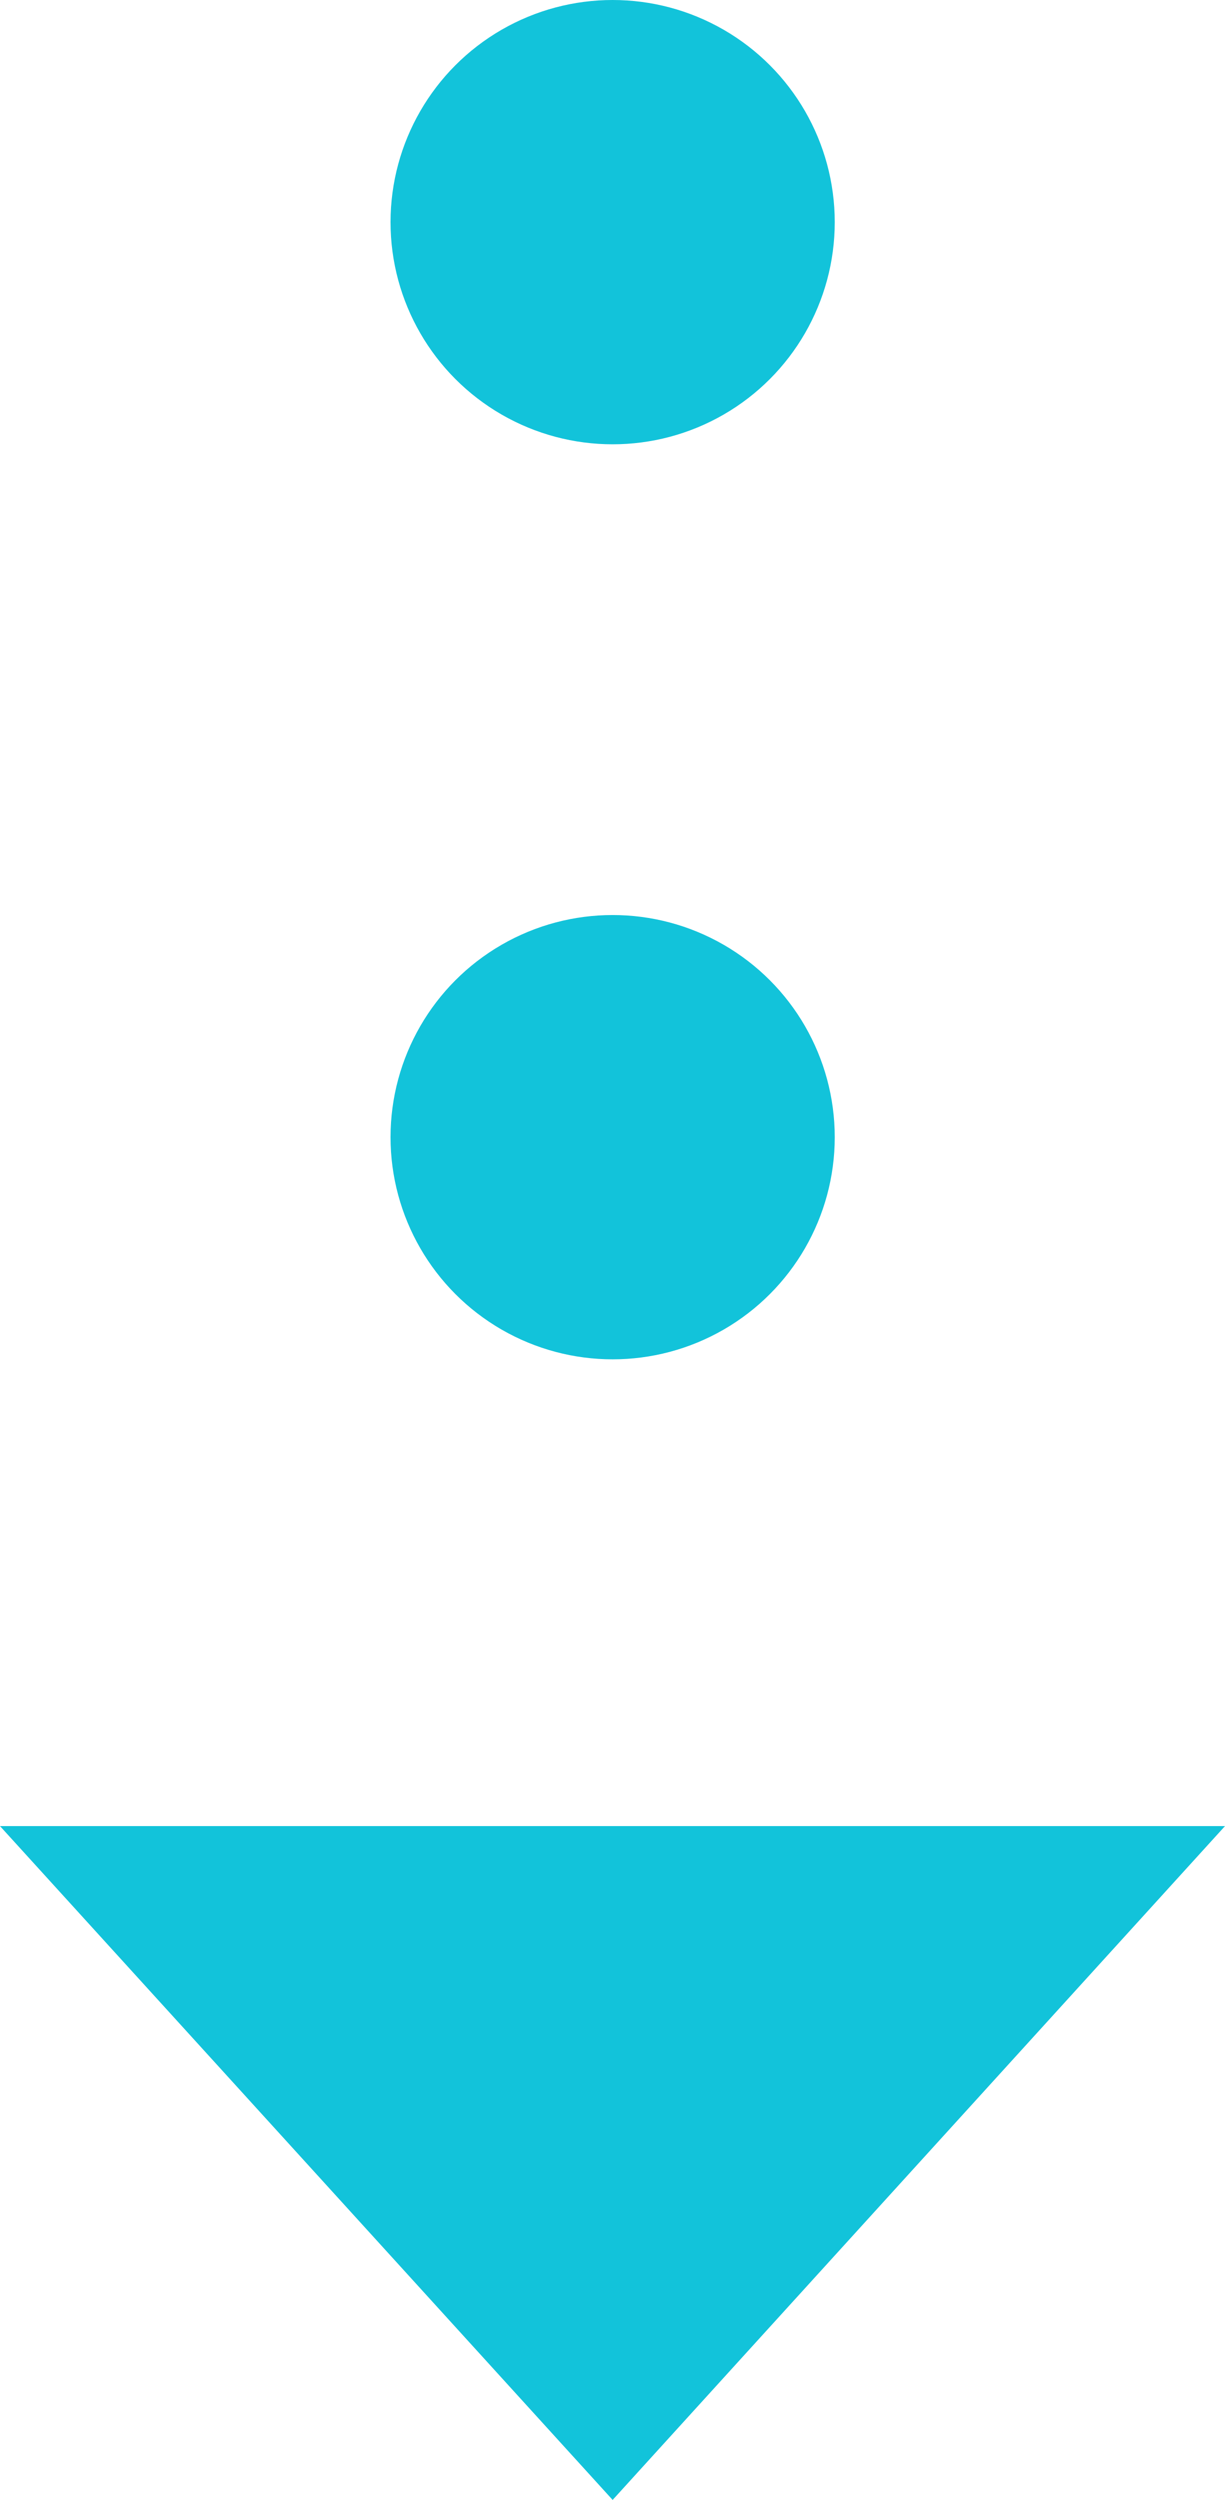
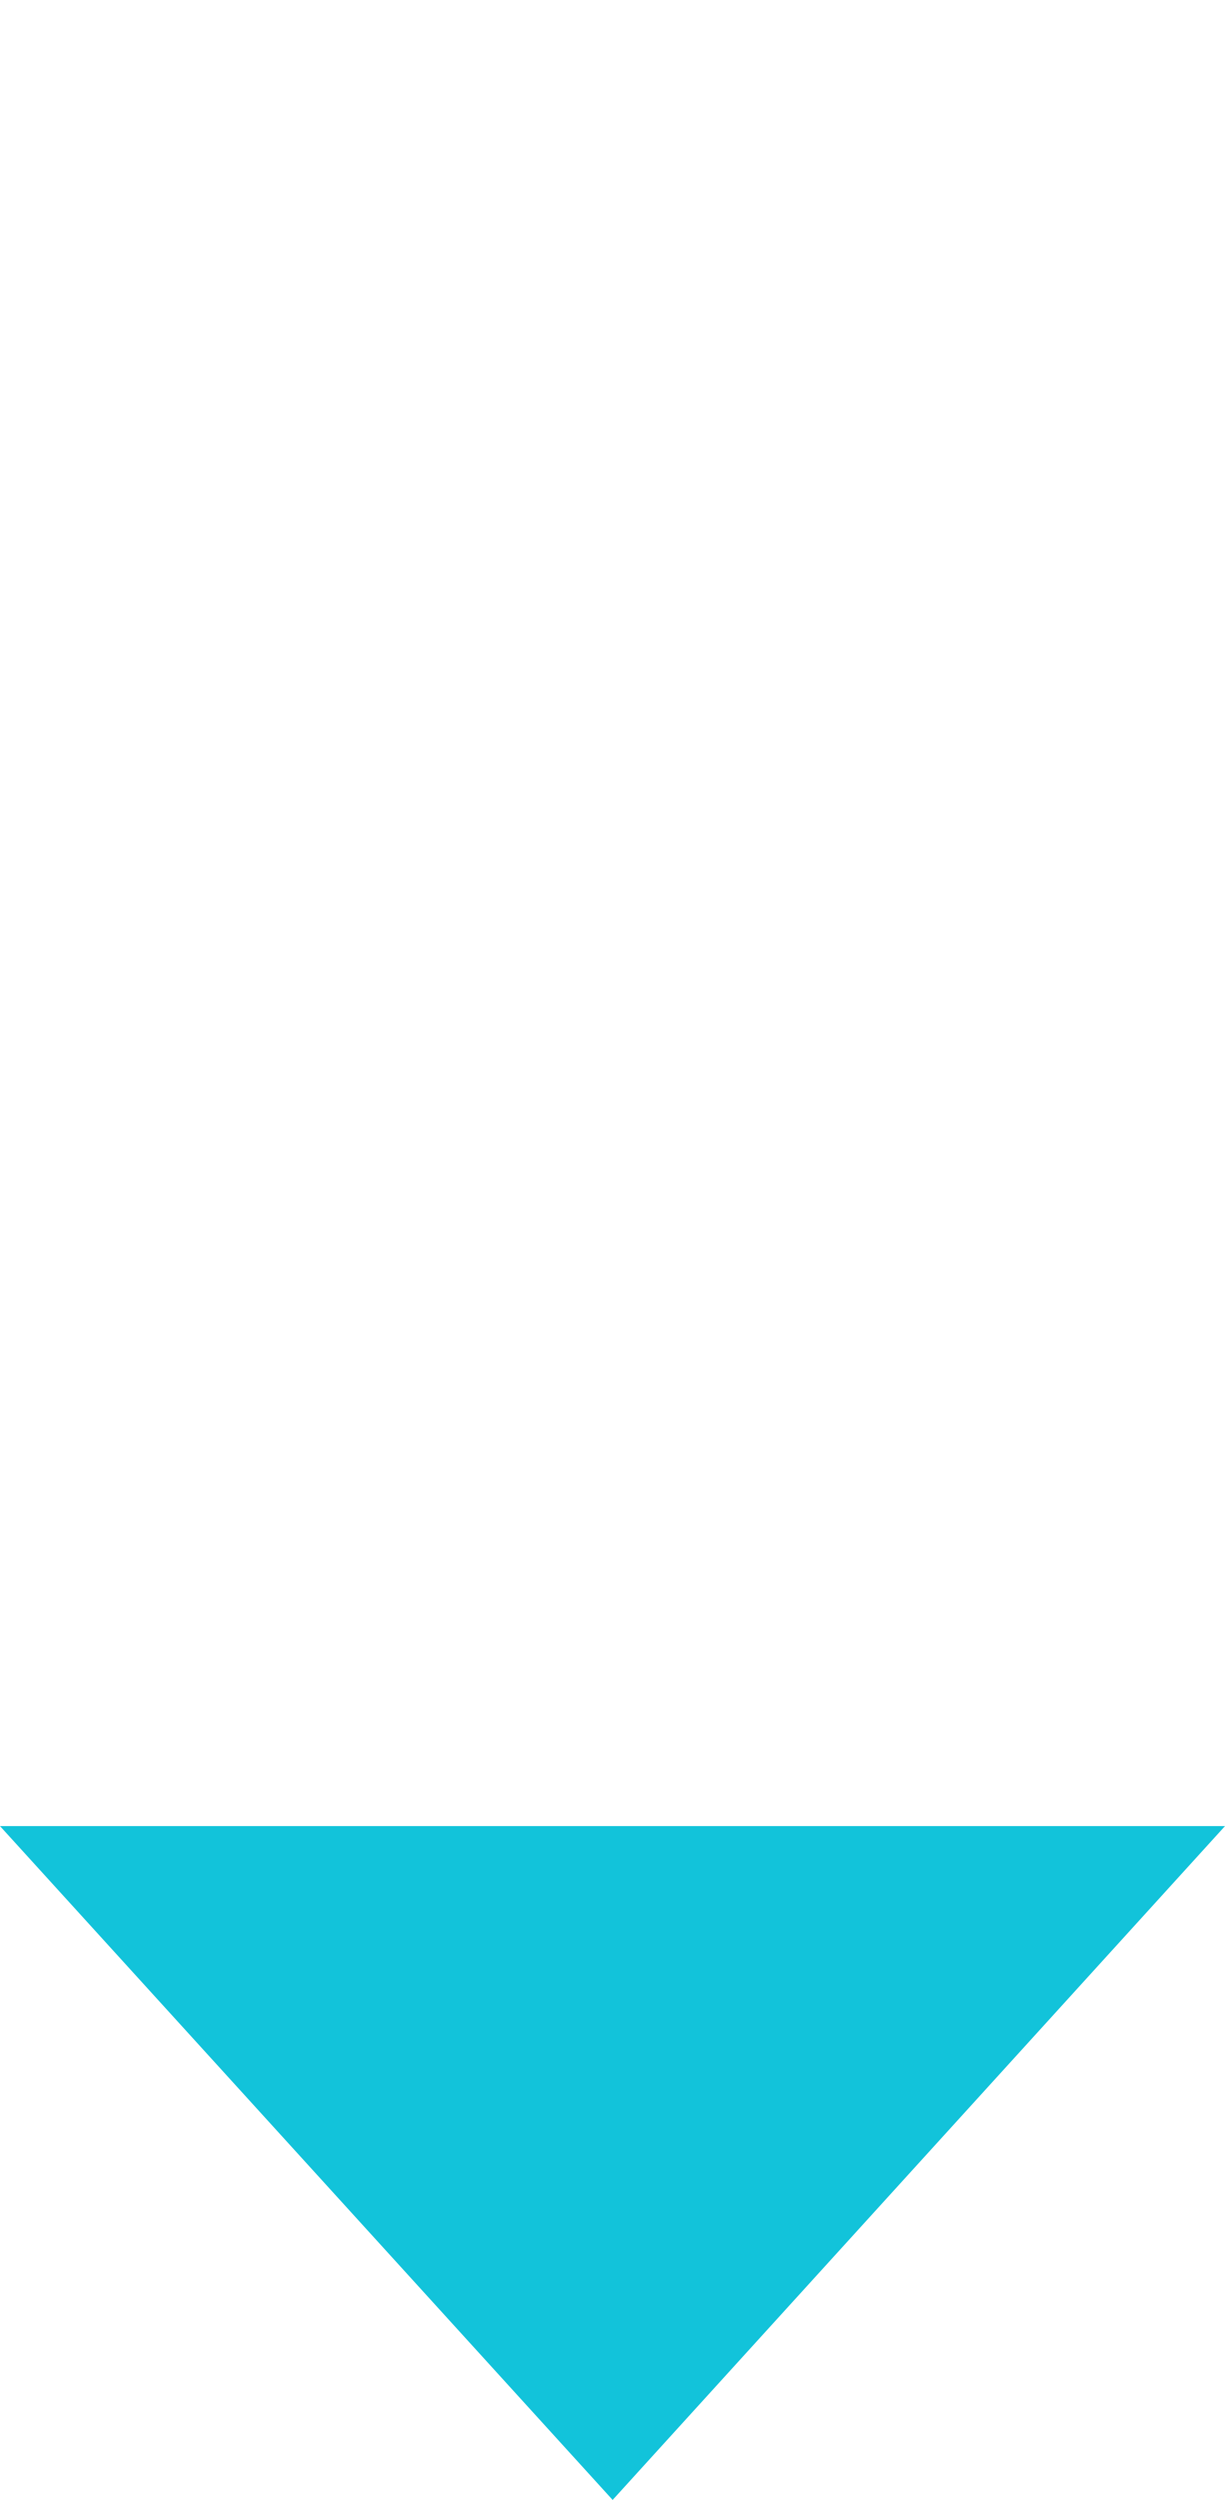
<svg xmlns="http://www.w3.org/2000/svg" viewBox="0 0 43.13 88" width="43.13" height="88">
  <defs>
    <style>.cls-1{fill:#12c3da;}</style>
  </defs>
  <title>arrow</title>
  <g id="レイヤー_2" data-name="レイヤー 2">
    <g id="deisgn">
-       <circle class="cls-1" cx="21.57" cy="7.82" r="7.82" />
-       <circle class="cls-1" cx="21.57" cy="40.03" r="7.82" />
      <polygon class="cls-1" points="21.57 88 43.13 64.28 0 64.28 21.57 88" />
    </g>
  </g>
</svg>